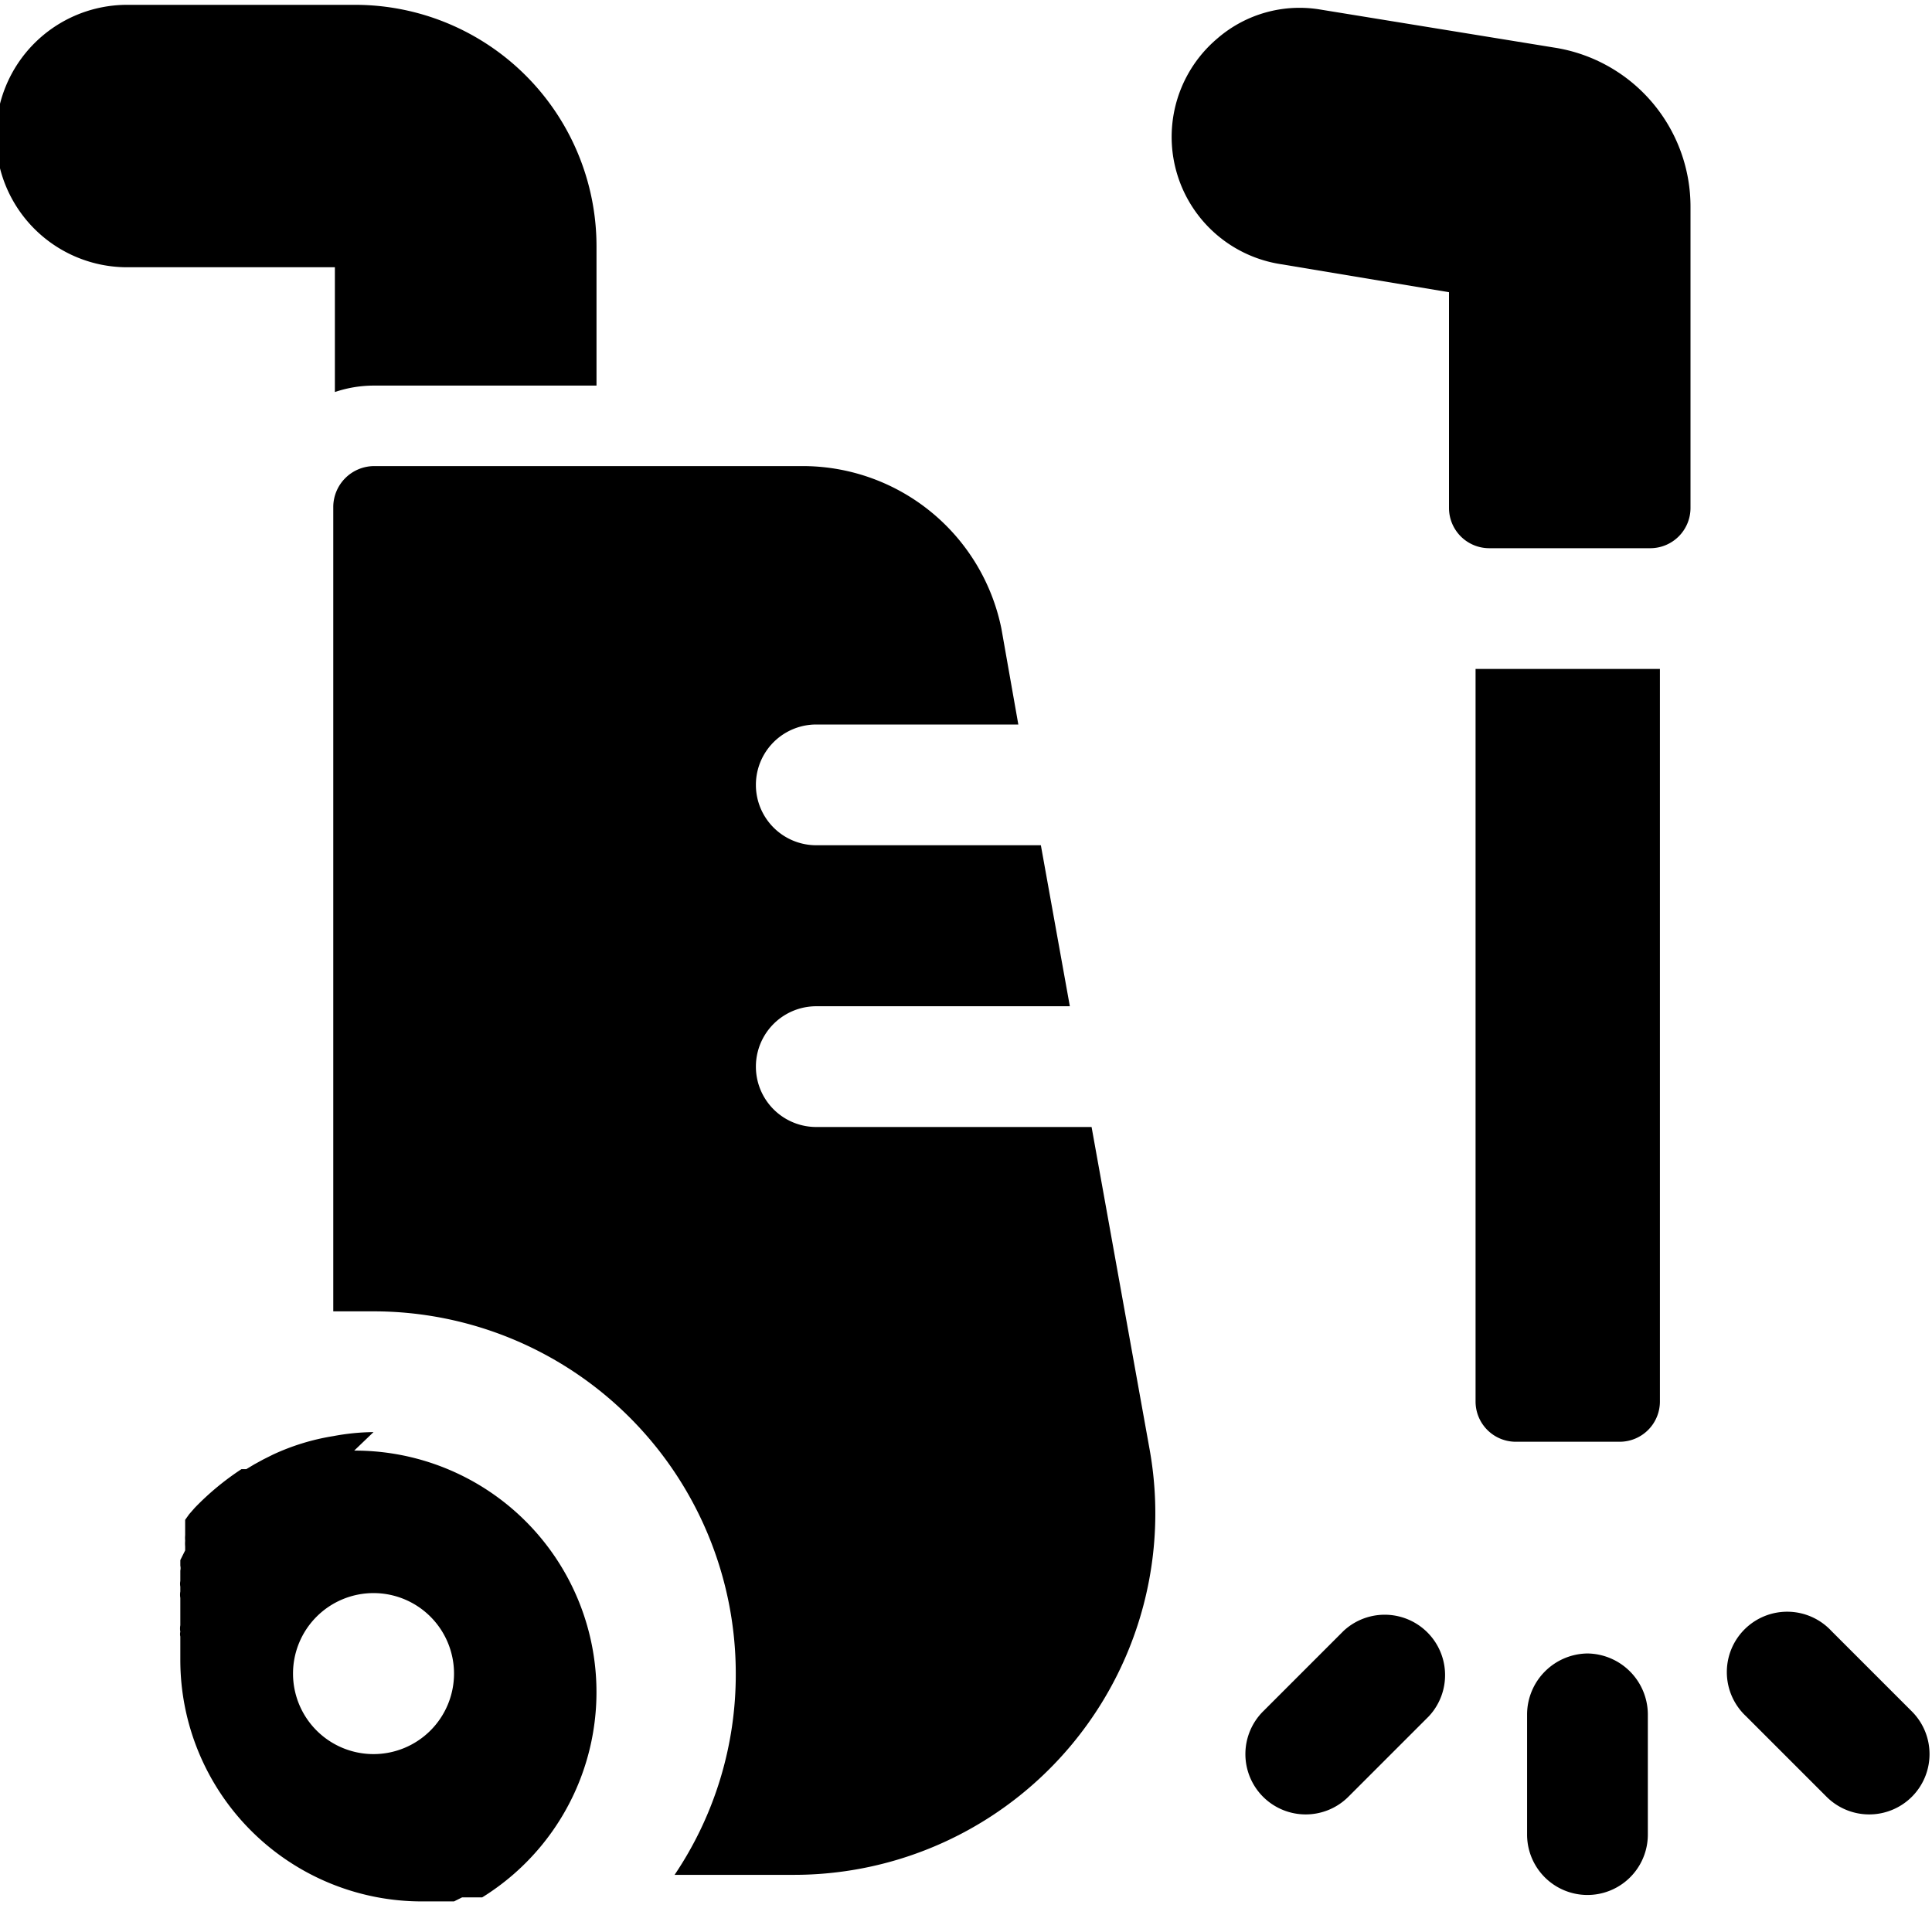
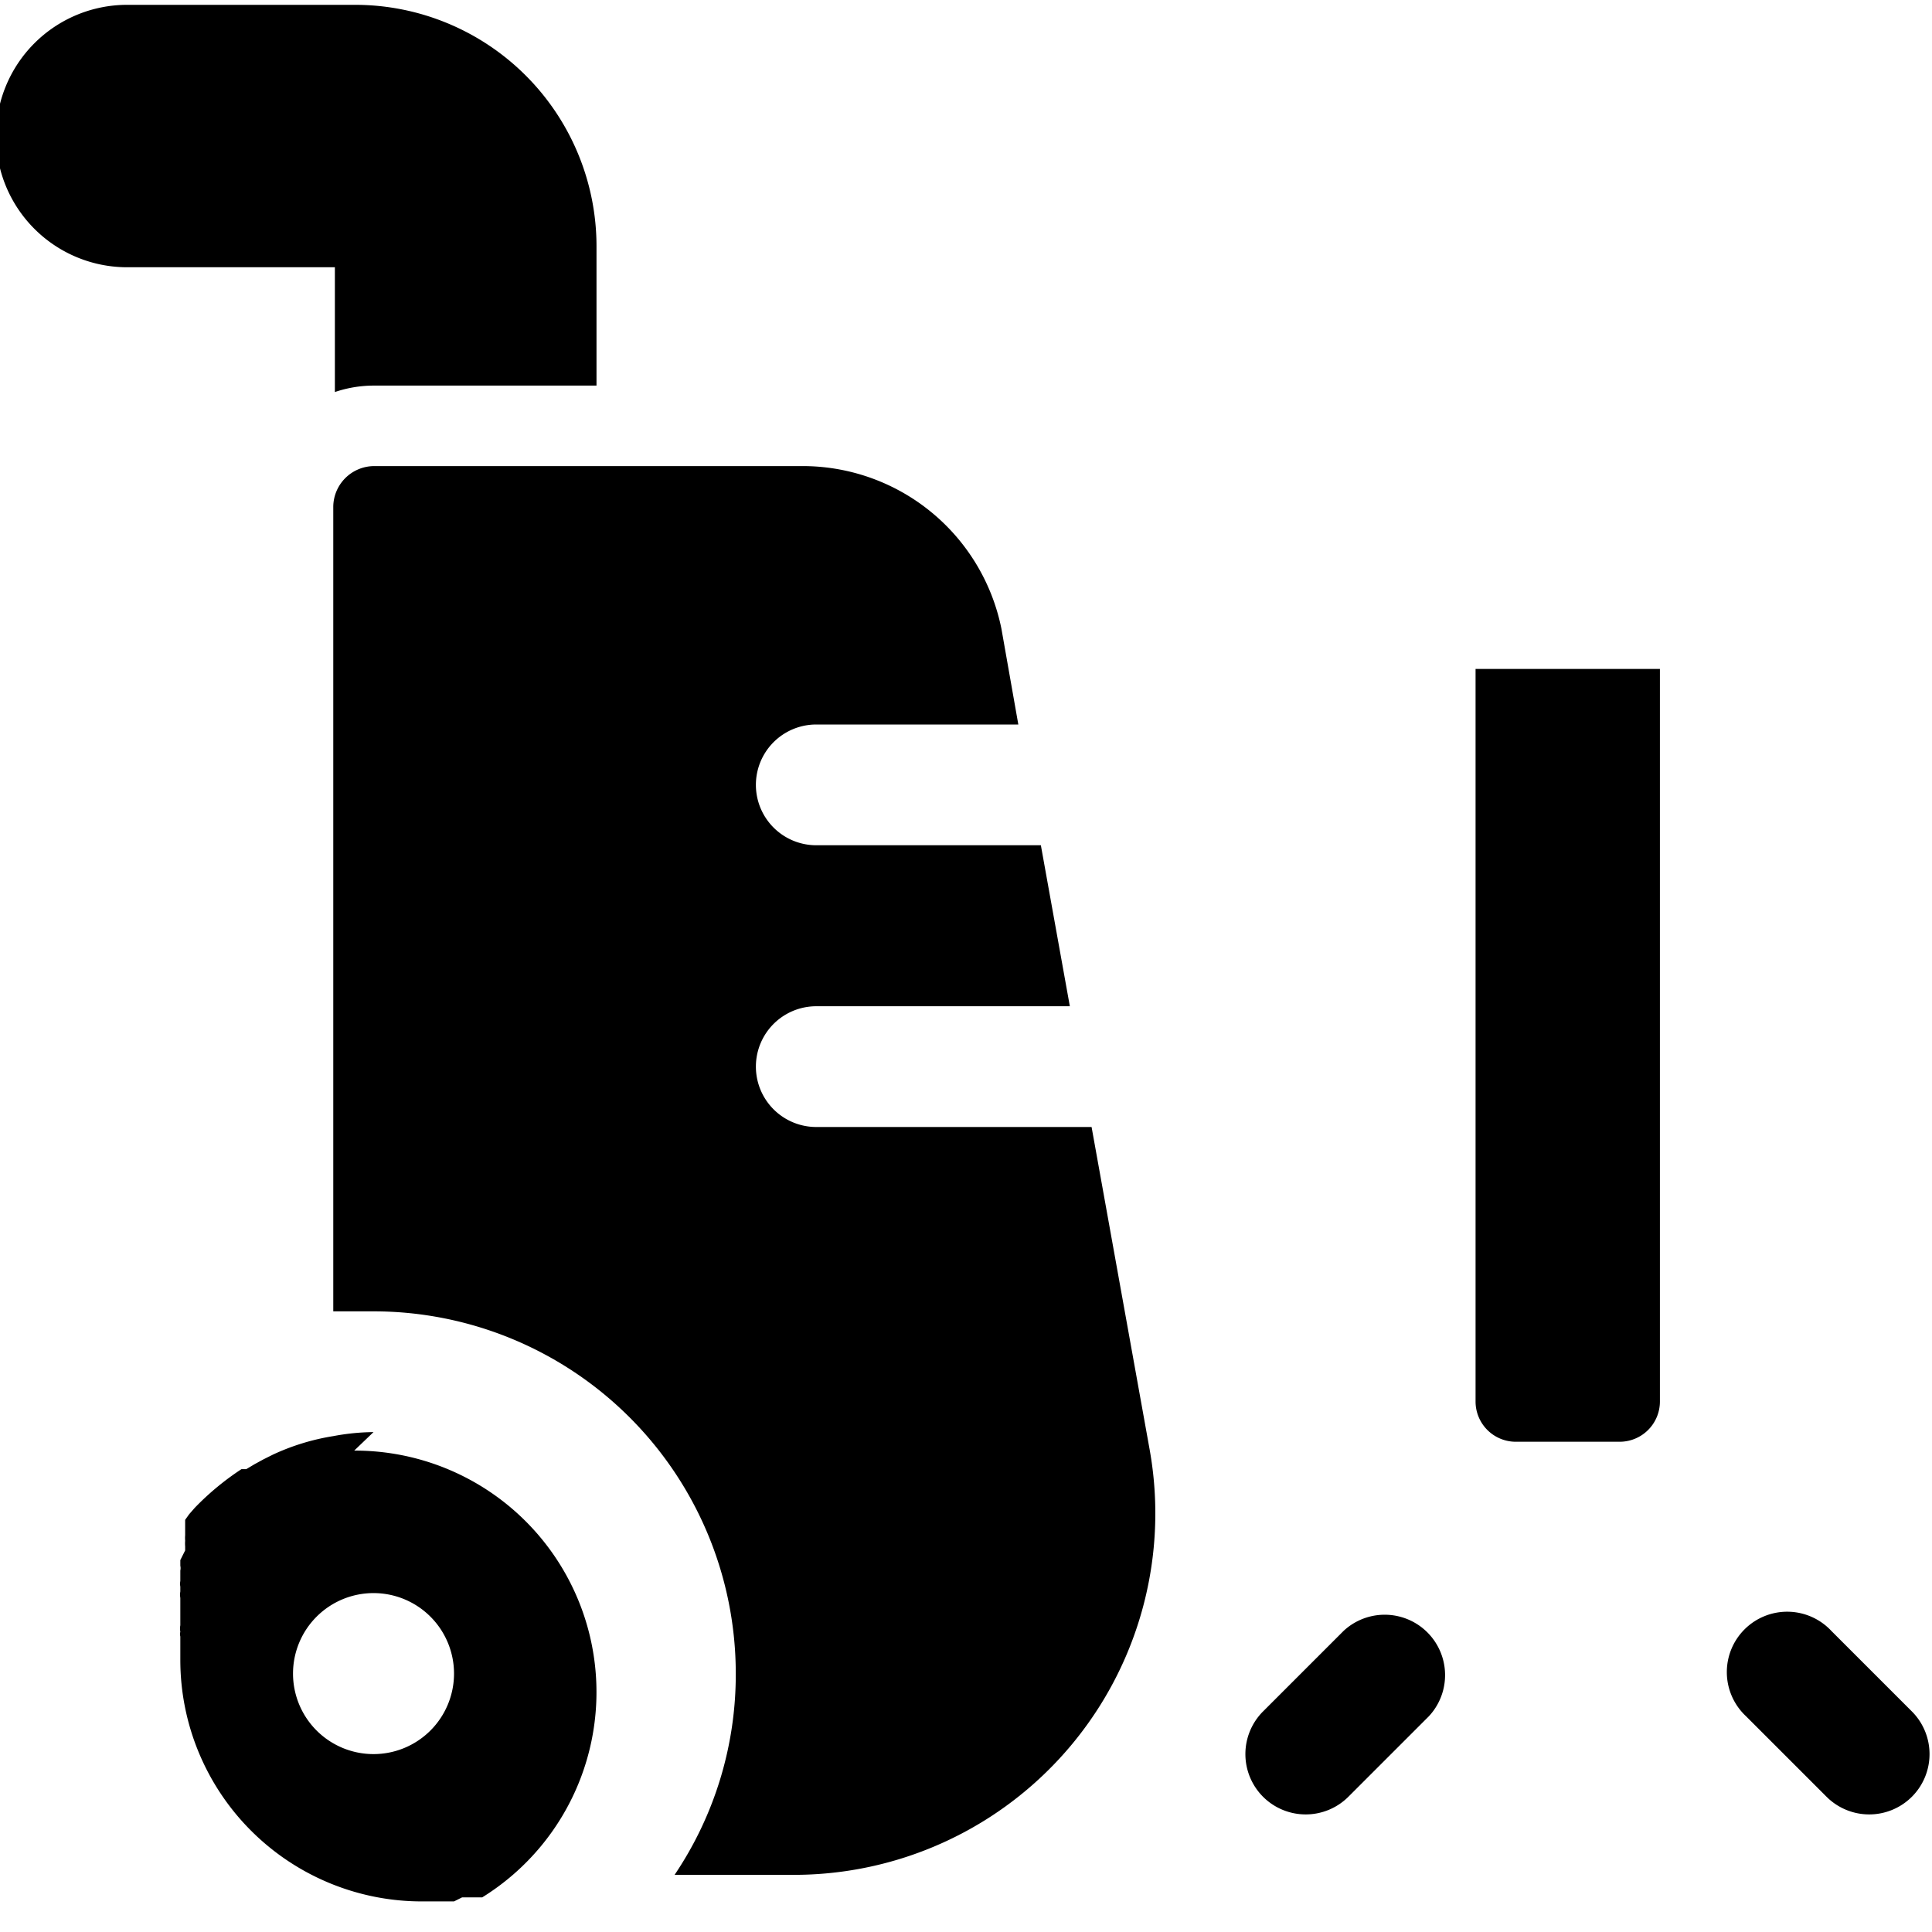
<svg xmlns="http://www.w3.org/2000/svg" viewBox="0 0 24 24">
  <g>
    <path d="M4.16 4.87a1.51 1.51 0 0 1 0.48 -0.08h2.77V3.06a3 3 0 0 0 -3 -3H1.58a1.63 1.63 0 0 0 0 3.26h2.58Z" fill="#000000" stroke-width="1" />
-     <path d="M19.72 20.54a0.76 0.76 0 0 0 -0.75 0.75v1.5a0.75 0.75 0 0 0 1.5 0v-1.5a0.76 0.76 0 0 0 -0.75 -0.75Z" fill="#000000" stroke-width="1" />
    <path d="m23.75 21.26 -1 -1a0.75 0.75 0 1 0 -1.06 1.06l1 1a0.75 0.75 0 0 0 1.06 0 0.75 0.75 0 0 0 0 -1.06Z" fill="#000000" stroke-width="1" />
    <path d="m16.69 20.26 -1 1a0.75 0.75 0 0 0 0 1.06 0.75 0.75 0 0 0 1.06 0l1 -1a0.75 0.75 0 0 0 -1.06 -1.06Z" fill="#000000" stroke-width="1" />
    <path d="M18.54 8.31h-0.21v9.1a0.5 0.5 0 0 0 0.5 0.5h1.29a0.5 0.5 0 0 0 0.5 -0.5v-9.1h-2.08Z" fill="#000000" stroke-width="1" />
-     <path d="M19.3 0.59 16.41 0.12a1.56 1.56 0 0 0 -1.29 0.36 1.6 1.6 0 0 0 0.78 2.8l2.1 0.35v2.68a0.5 0.5 0 0 0 0.5 0.5h2a0.5 0.5 0 0 0 0.5 -0.5V2.58A2 2 0 0 0 19.3 0.59Z" fill="#000000" stroke-width="1" />
    <path d="M13.56 14h-3.42a0.75 0.75 0 0 1 0 -1.5h3.15l-0.36 -2h-2.79a0.75 0.75 0 0 1 0 -1.5h2.51l-0.21 -1.19A2.52 2.52 0 0 0 10 5.79H4.64a0.51 0.51 0 0 0 -0.5 0.5v10l0.5 0a4.5 4.5 0 0 1 4.5 4.5 4.45 4.45 0 0 1 -0.76 2.5h1.47A4.49 4.49 0 0 0 14.28 18Z" fill="#000000" stroke-width="1" />
    <path d="M4.64 17.79a2.83 2.83 0 0 0 -0.5 0.05 2.83 2.83 0 0 0 -0.75 0.23l-0.12 0.06 -0.11 0.06 -0.1 0.06H3a3.37 3.37 0 0 0 -0.58 0.48l-0.07 0.08 -0.05 0.07 0 0.07 0 0.07 0 0.05a0.43 0.43 0 0 0 0 0.07 0.43 0.43 0 0 0 0 0.07l0 0.05 -0.06 0.12 0 0.07a0.14 0.14 0 0 1 0 0.06l0 0.07 0 0.06a0.19 0.19 0 0 0 0 0.07l0 0.06a0.24 0.24 0 0 0 0 0.08l0 0.06 0 0.08v0.06l0 0.08v0.06a0.22 0.22 0 0 0 0 0.08 0.13 0.13 0 0 0 0 0.06l0 0.09v0.06l0 0.14a3 3 0 0 0 3 3H5l0.14 0 0.12 0 0.1 0 0.12 0 0.08 0 0.08 0 0.1 -0.05 0.06 0 0.06 0 0.06 0 0.07 0a3 3 0 0 0 -1.59 -5.55Zm0 4a1 1 0 1 1 1 -1 1 1 0 0 1 -1 1Z" fill="#000000" stroke-width="1" />
  </g>
</svg>